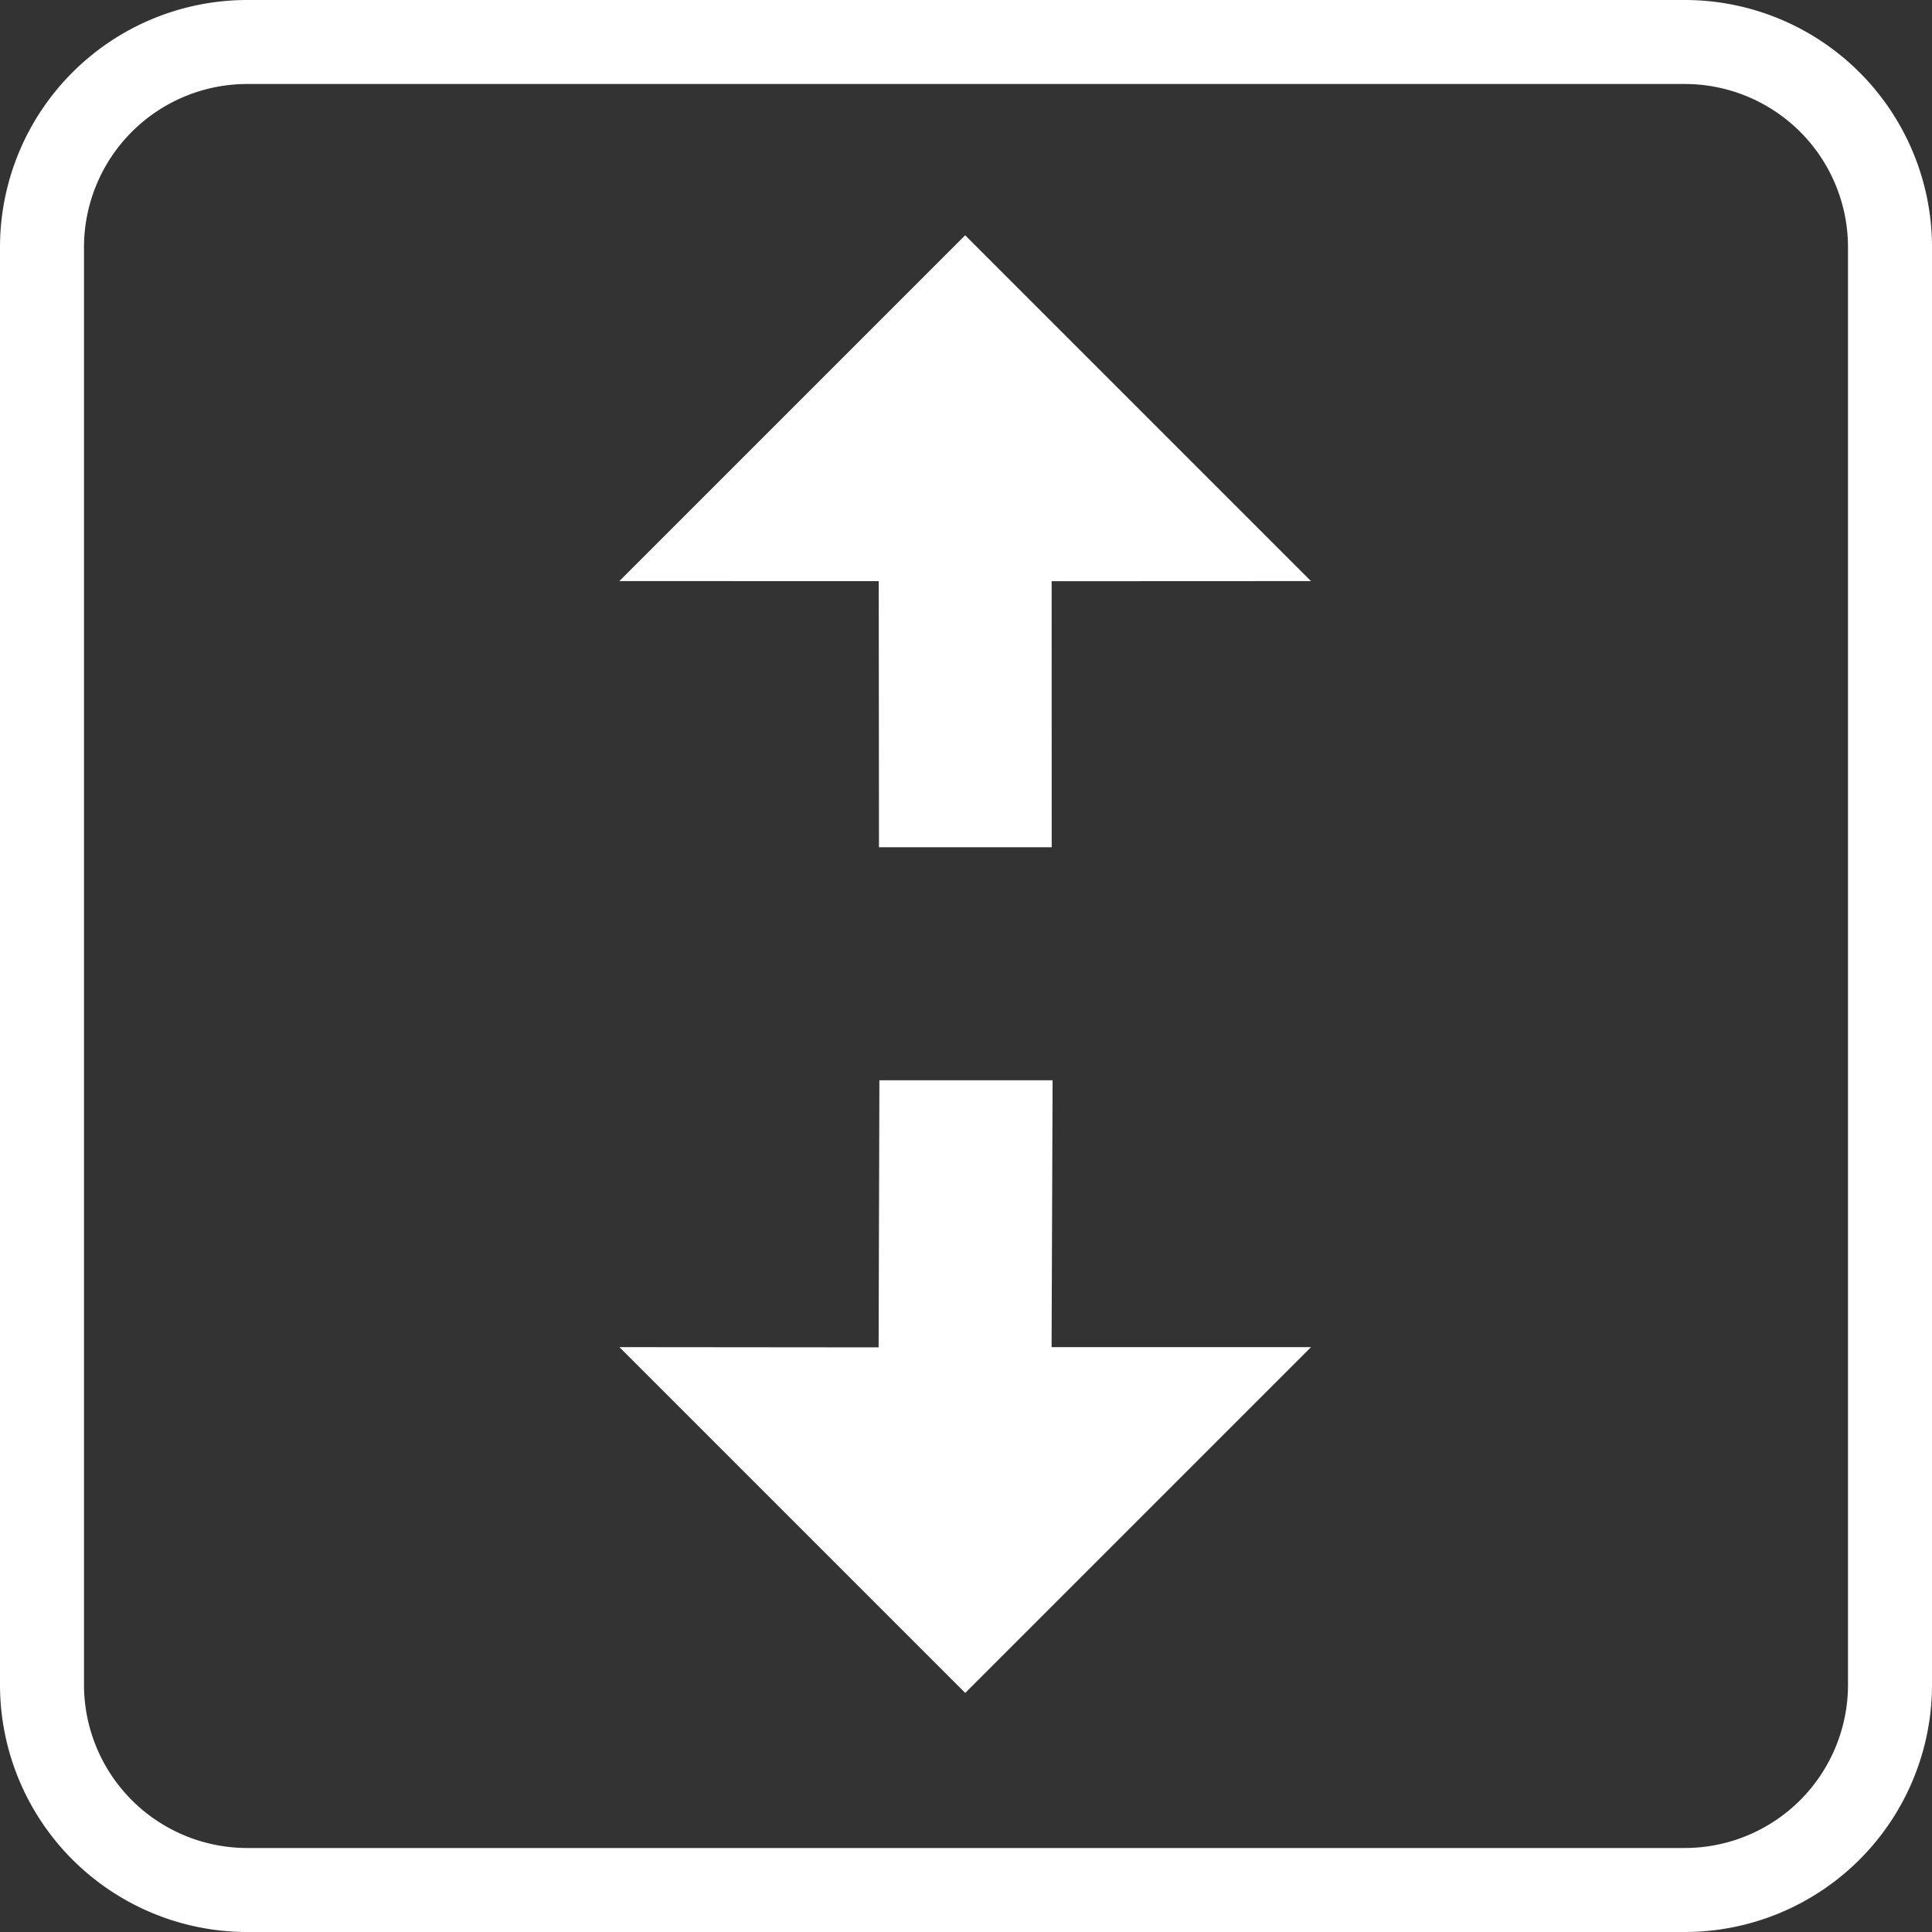
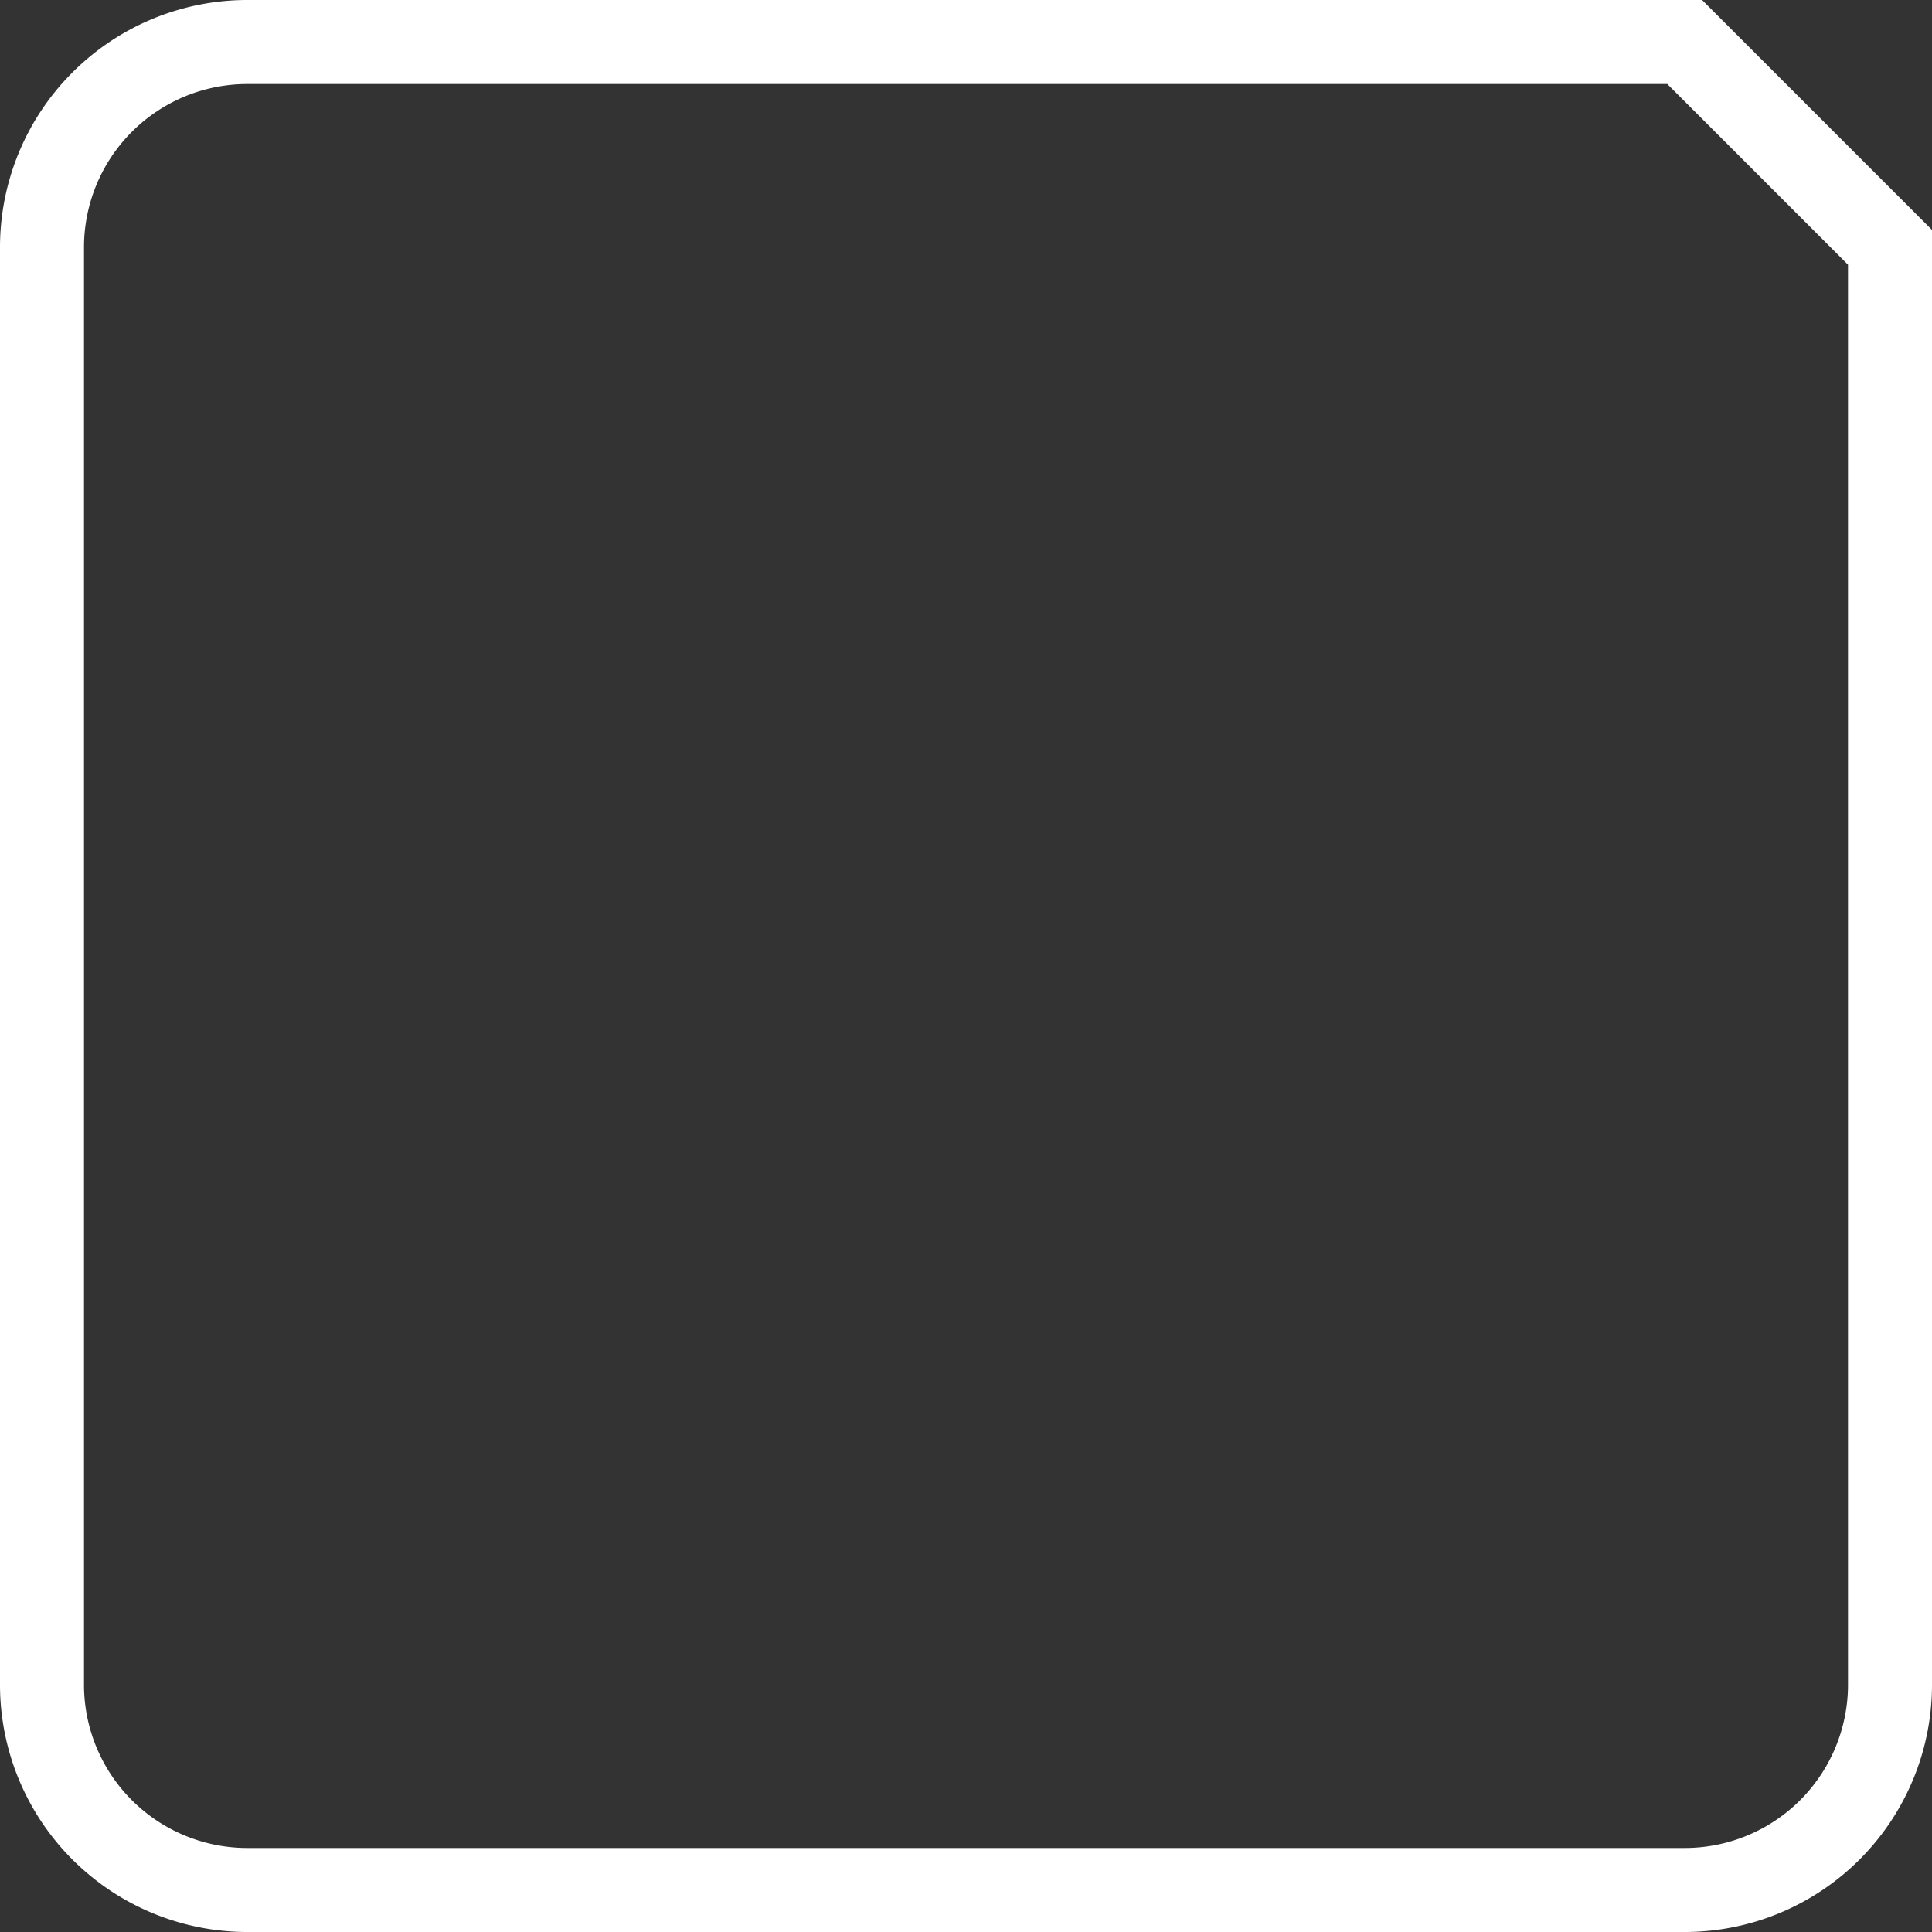
<svg xmlns="http://www.w3.org/2000/svg" width="23" height="23" viewBox="0 0 23 23">
  <rect x="0" y="0" width="23" height="23" fill="#333333" stroke="none" />
  <defs>
    <style>.a{fill:#fff;}.b{fill:none;stroke:#fff;}</style>
  </defs>
  <g transform="translate(22.5 0.5) rotate(90)">
    <g transform="translate(2.301 11.01) rotate(-45)">
-       <path class="a" d="M0,0V5.822L2.184,3.639,4.426,5.877,5.88,4.423,3.64,2.184,5.822,0ZM7.849,6.377,6.391,7.835,8.633,10.09,6.449,12.27h5.822V6.448L10.087,8.632Z" />
-     </g>
-     <path class="b" d="M2.444,0H19.556A2.444,2.444,0,0,1,22,2.444V19.556A2.444,2.444,0,0,1,19.556,22H2.444A2.444,2.444,0,0,1,0,19.556V2.444A2.444,2.444,0,0,1,2.444,0Z" transform="translate(0 0)" />
+       </g>
+     <path class="b" d="M2.444,0H19.556A2.444,2.444,0,0,1,22,2.444V19.556A2.444,2.444,0,0,1,19.556,22H2.444A2.444,2.444,0,0,1,0,19.556V2.444Z" transform="translate(0 0)" />
  </g>
</svg>